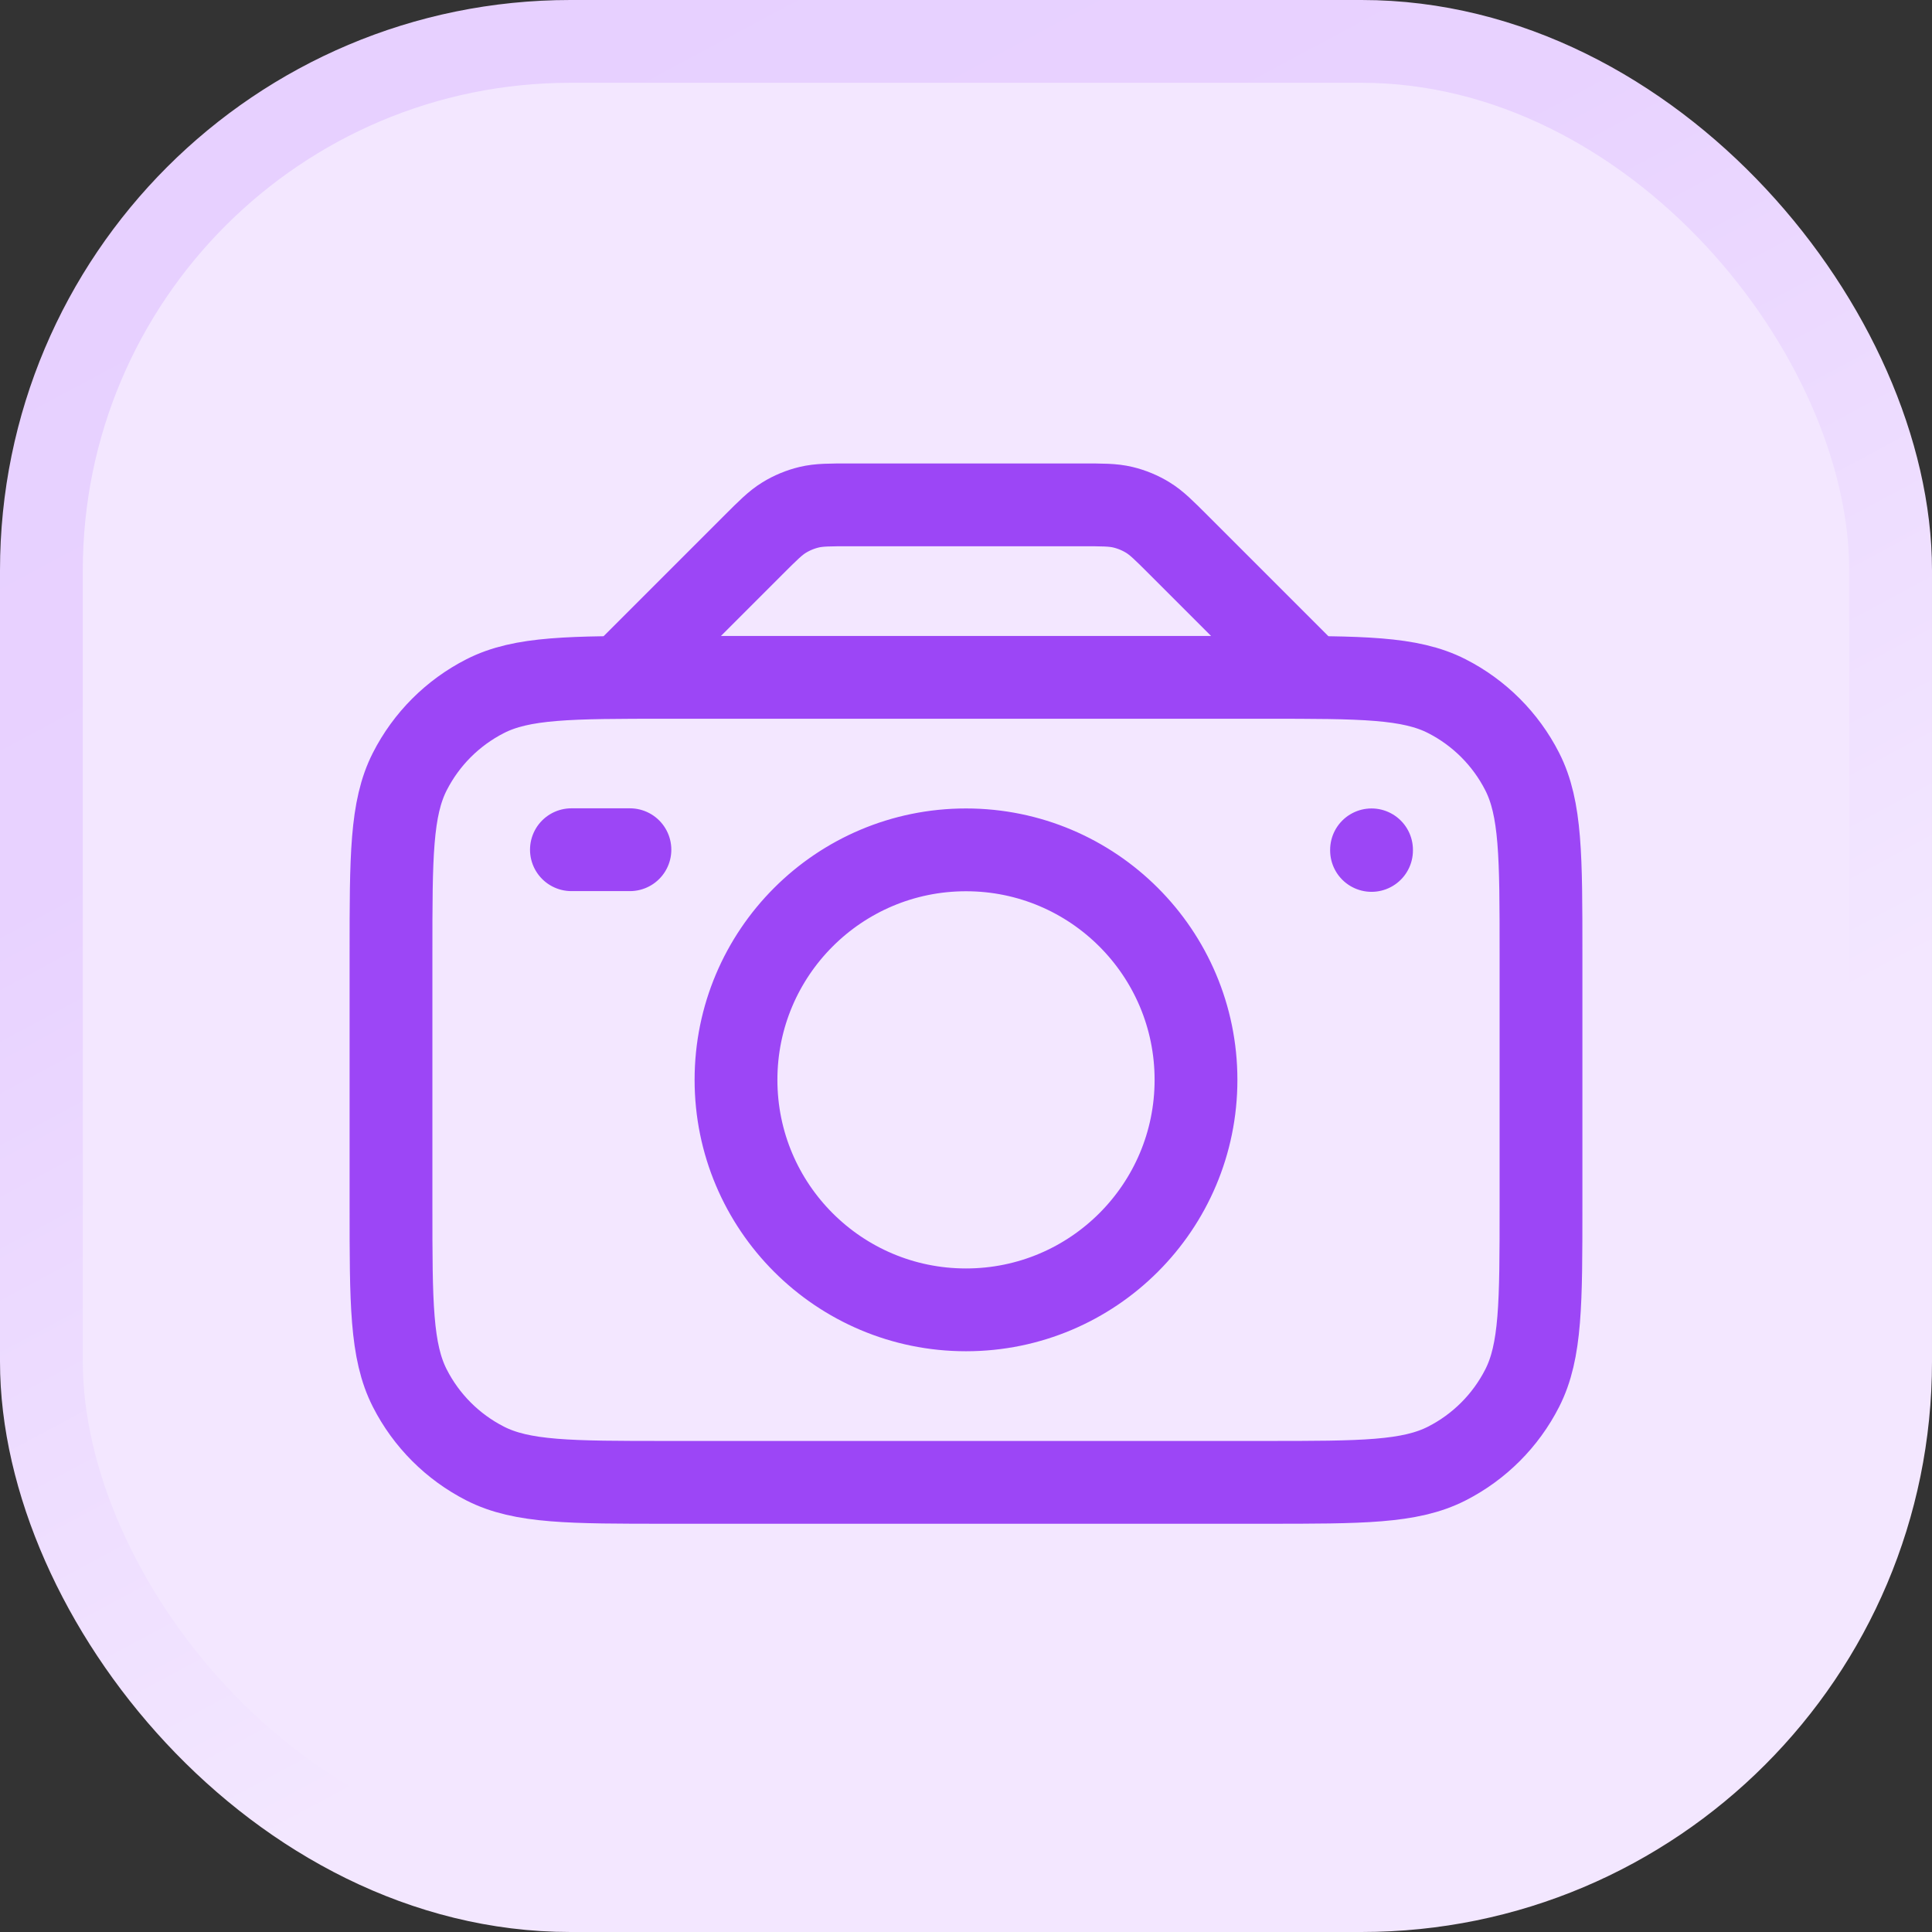
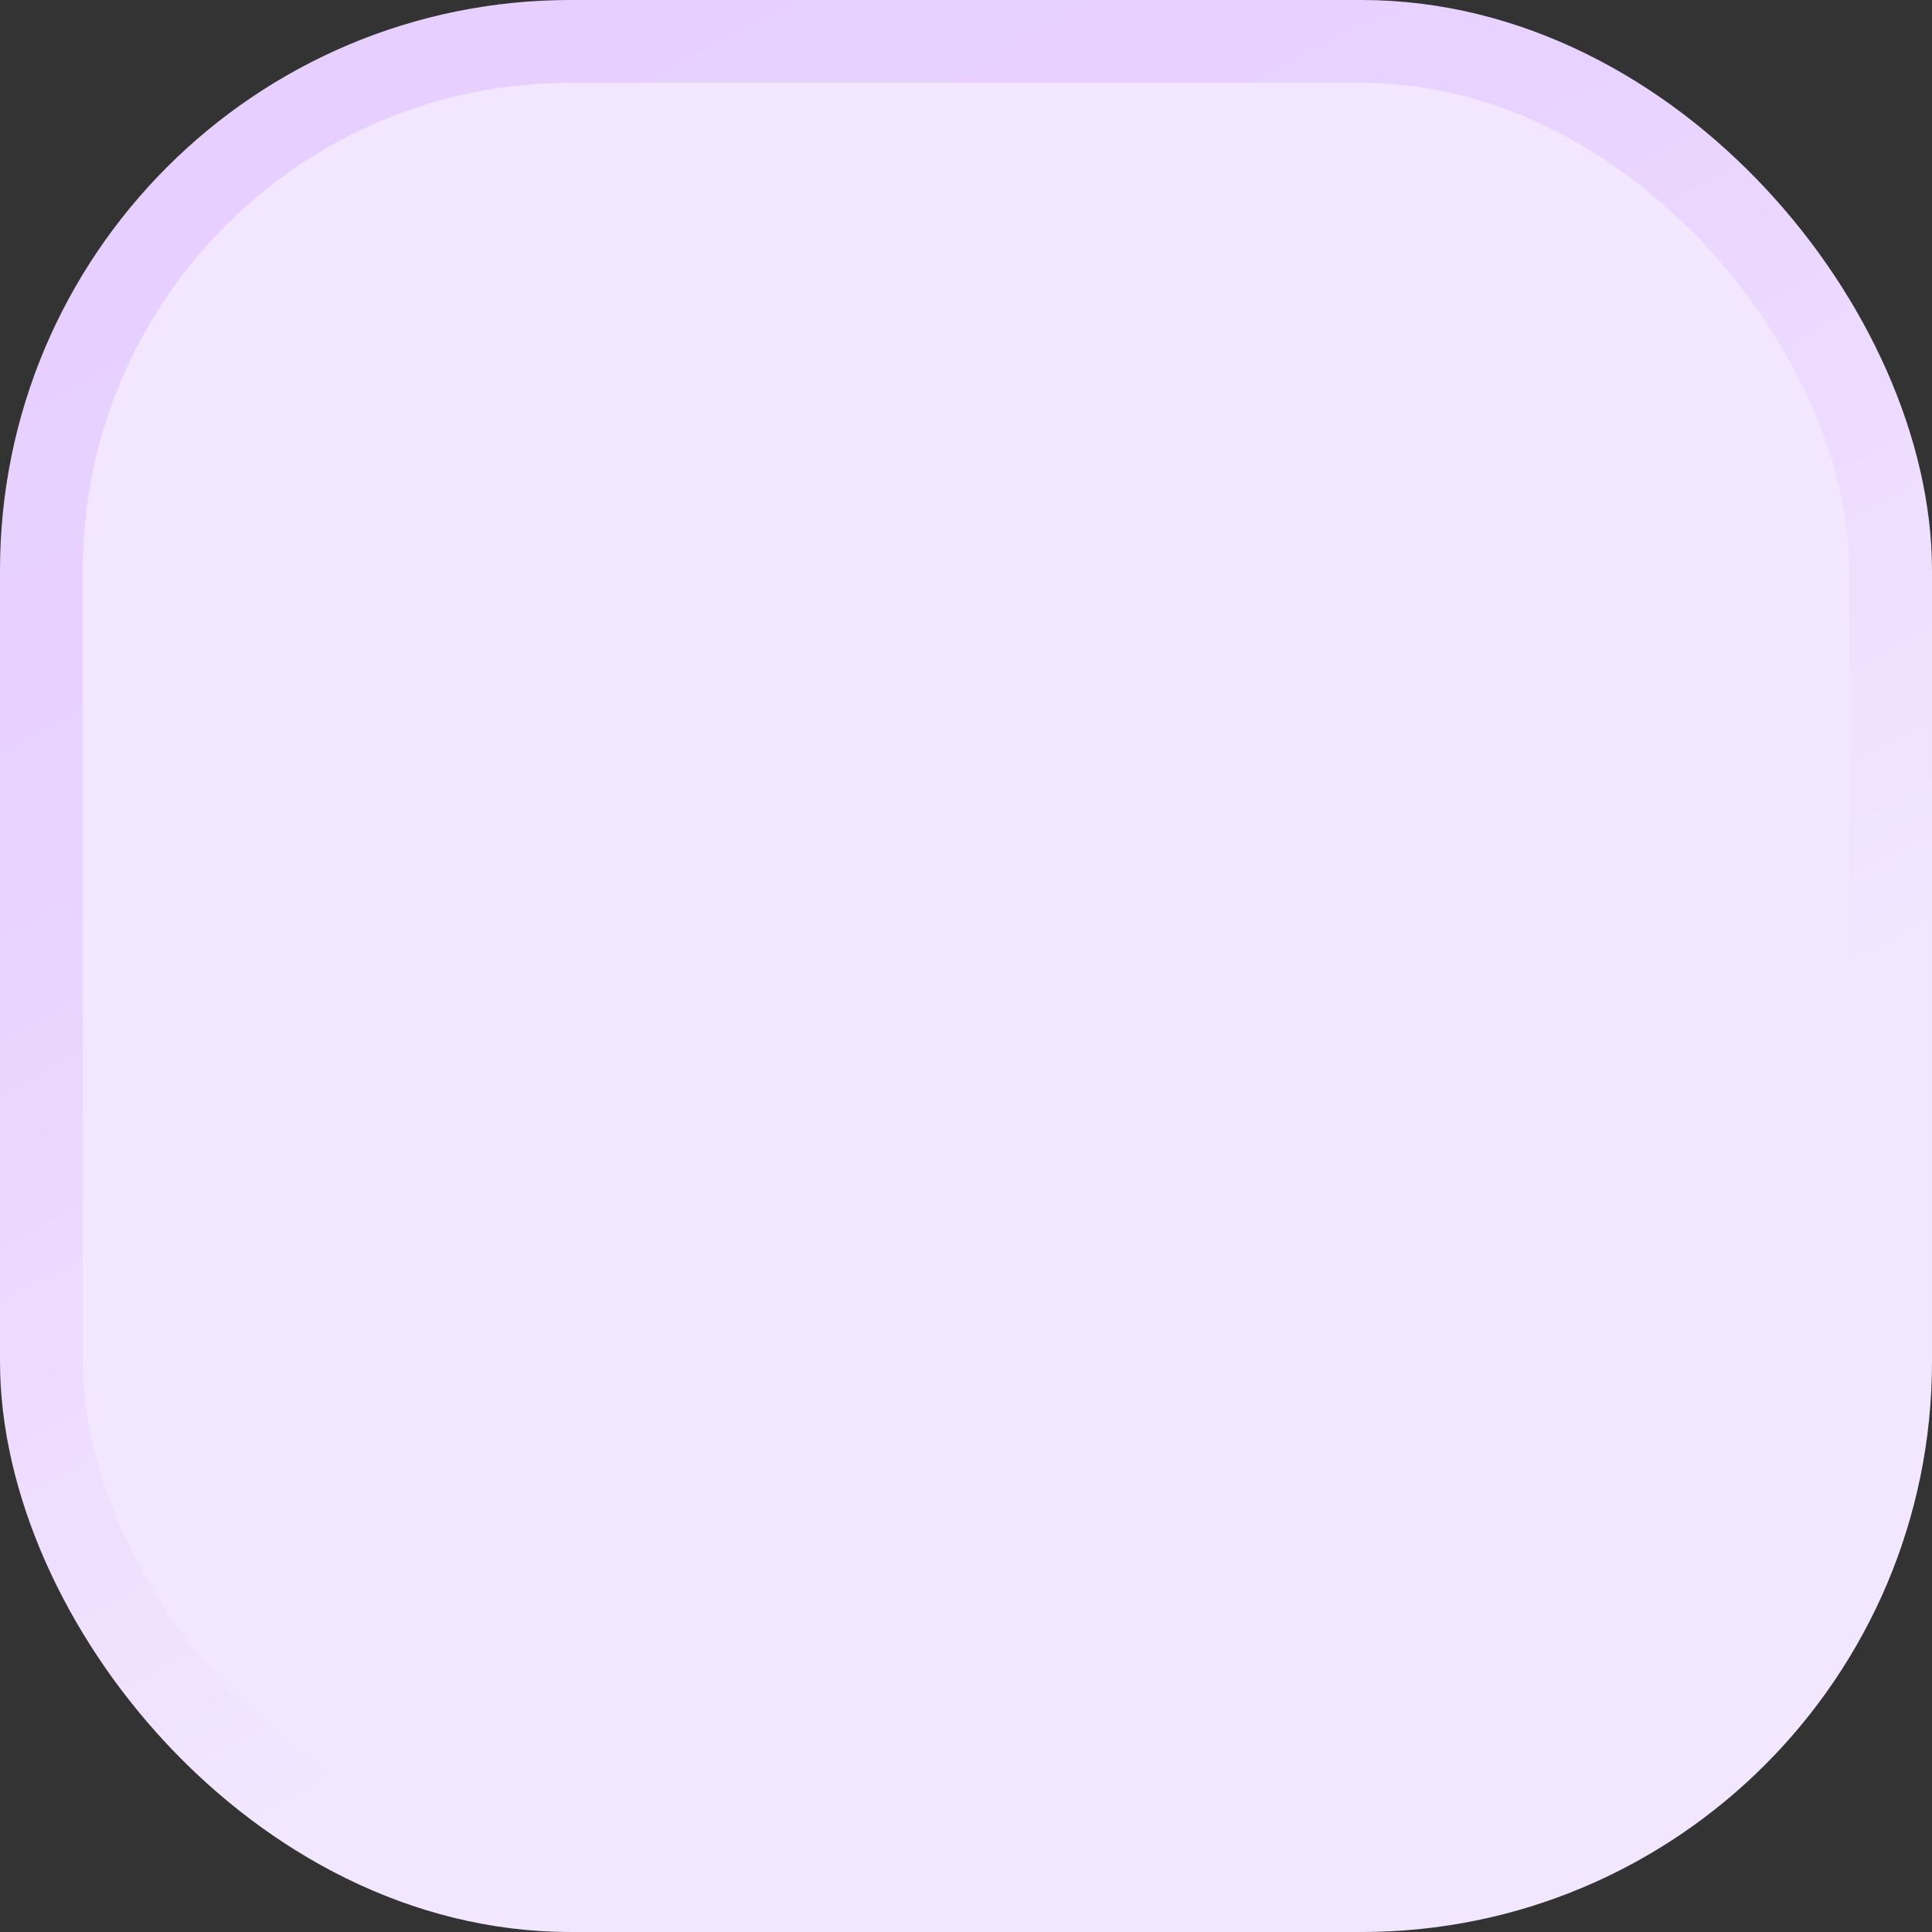
<svg xmlns="http://www.w3.org/2000/svg" width="210" height="210" viewBox="0 0 210 210" fill="none">
  <rect x="0" y="0" width="210" height="210" fill="#333333" stroke="none" />
  <rect x="4.5" y="4.5" width="201" height="201" rx="57.5" fill="#F3E7FF" stroke="url(#paint0_linear_1264_3455)" stroke-width="9" />
-   <path d="M149.08 92.375V92.438M62.11 92.36H68.47M72.5 161.125H137.5C148.001 161.125 153.251 161.125 157.262 159.081C160.79 157.284 163.659 154.415 165.456 150.887C167.5 146.876 167.5 141.626 167.5 131.125V103.625C167.5 93.124 167.5 87.874 165.456 83.863C163.659 80.335 160.79 77.466 157.262 75.669C153.251 73.625 148.001 73.625 137.5 73.625H72.5C61.999 73.625 56.748 73.625 52.738 75.669C49.21 77.466 46.341 80.335 44.544 83.863C42.5 87.874 42.5 93.124 42.5 103.625V131.125C42.5 141.626 42.5 146.876 44.544 150.887C46.341 154.415 49.21 157.284 52.738 159.081C56.748 161.125 61.999 161.125 72.5 161.125ZM130 117.375C130 131.182 118.807 142.375 105 142.375C91.193 142.375 80 131.182 80 117.375C80 103.568 91.193 92.375 105 92.375C118.807 92.375 130 103.568 130 117.375ZM142.5 73.625L128.143 59.268C126.522 57.647 125.711 56.836 124.765 56.257C123.926 55.742 123.012 55.364 122.055 55.134C120.976 54.875 119.83 54.875 117.537 54.875H92.463C90.17 54.875 89.024 54.875 87.945 55.134C86.988 55.364 86.074 55.742 85.235 56.257C84.289 56.836 83.478 57.647 81.857 59.268L67.5 73.625H142.5Z" stroke="#9C46F6" stroke-width="9" stroke-linecap="round" stroke-linejoin="round" />
  <defs>
    <linearGradient id="paint0_linear_1264_3455" x1="54" y1="-1.90948e-06" x2="166.5" y2="210" gradientUnits="userSpaceOnUse">
      <stop stop-color="#E7D0FF" />
      <stop offset="0.26" stop-color="#E8D2FF" />
      <stop offset="0.697" stop-color="#F3E7FF" />
    </linearGradient>
  </defs>
</svg>